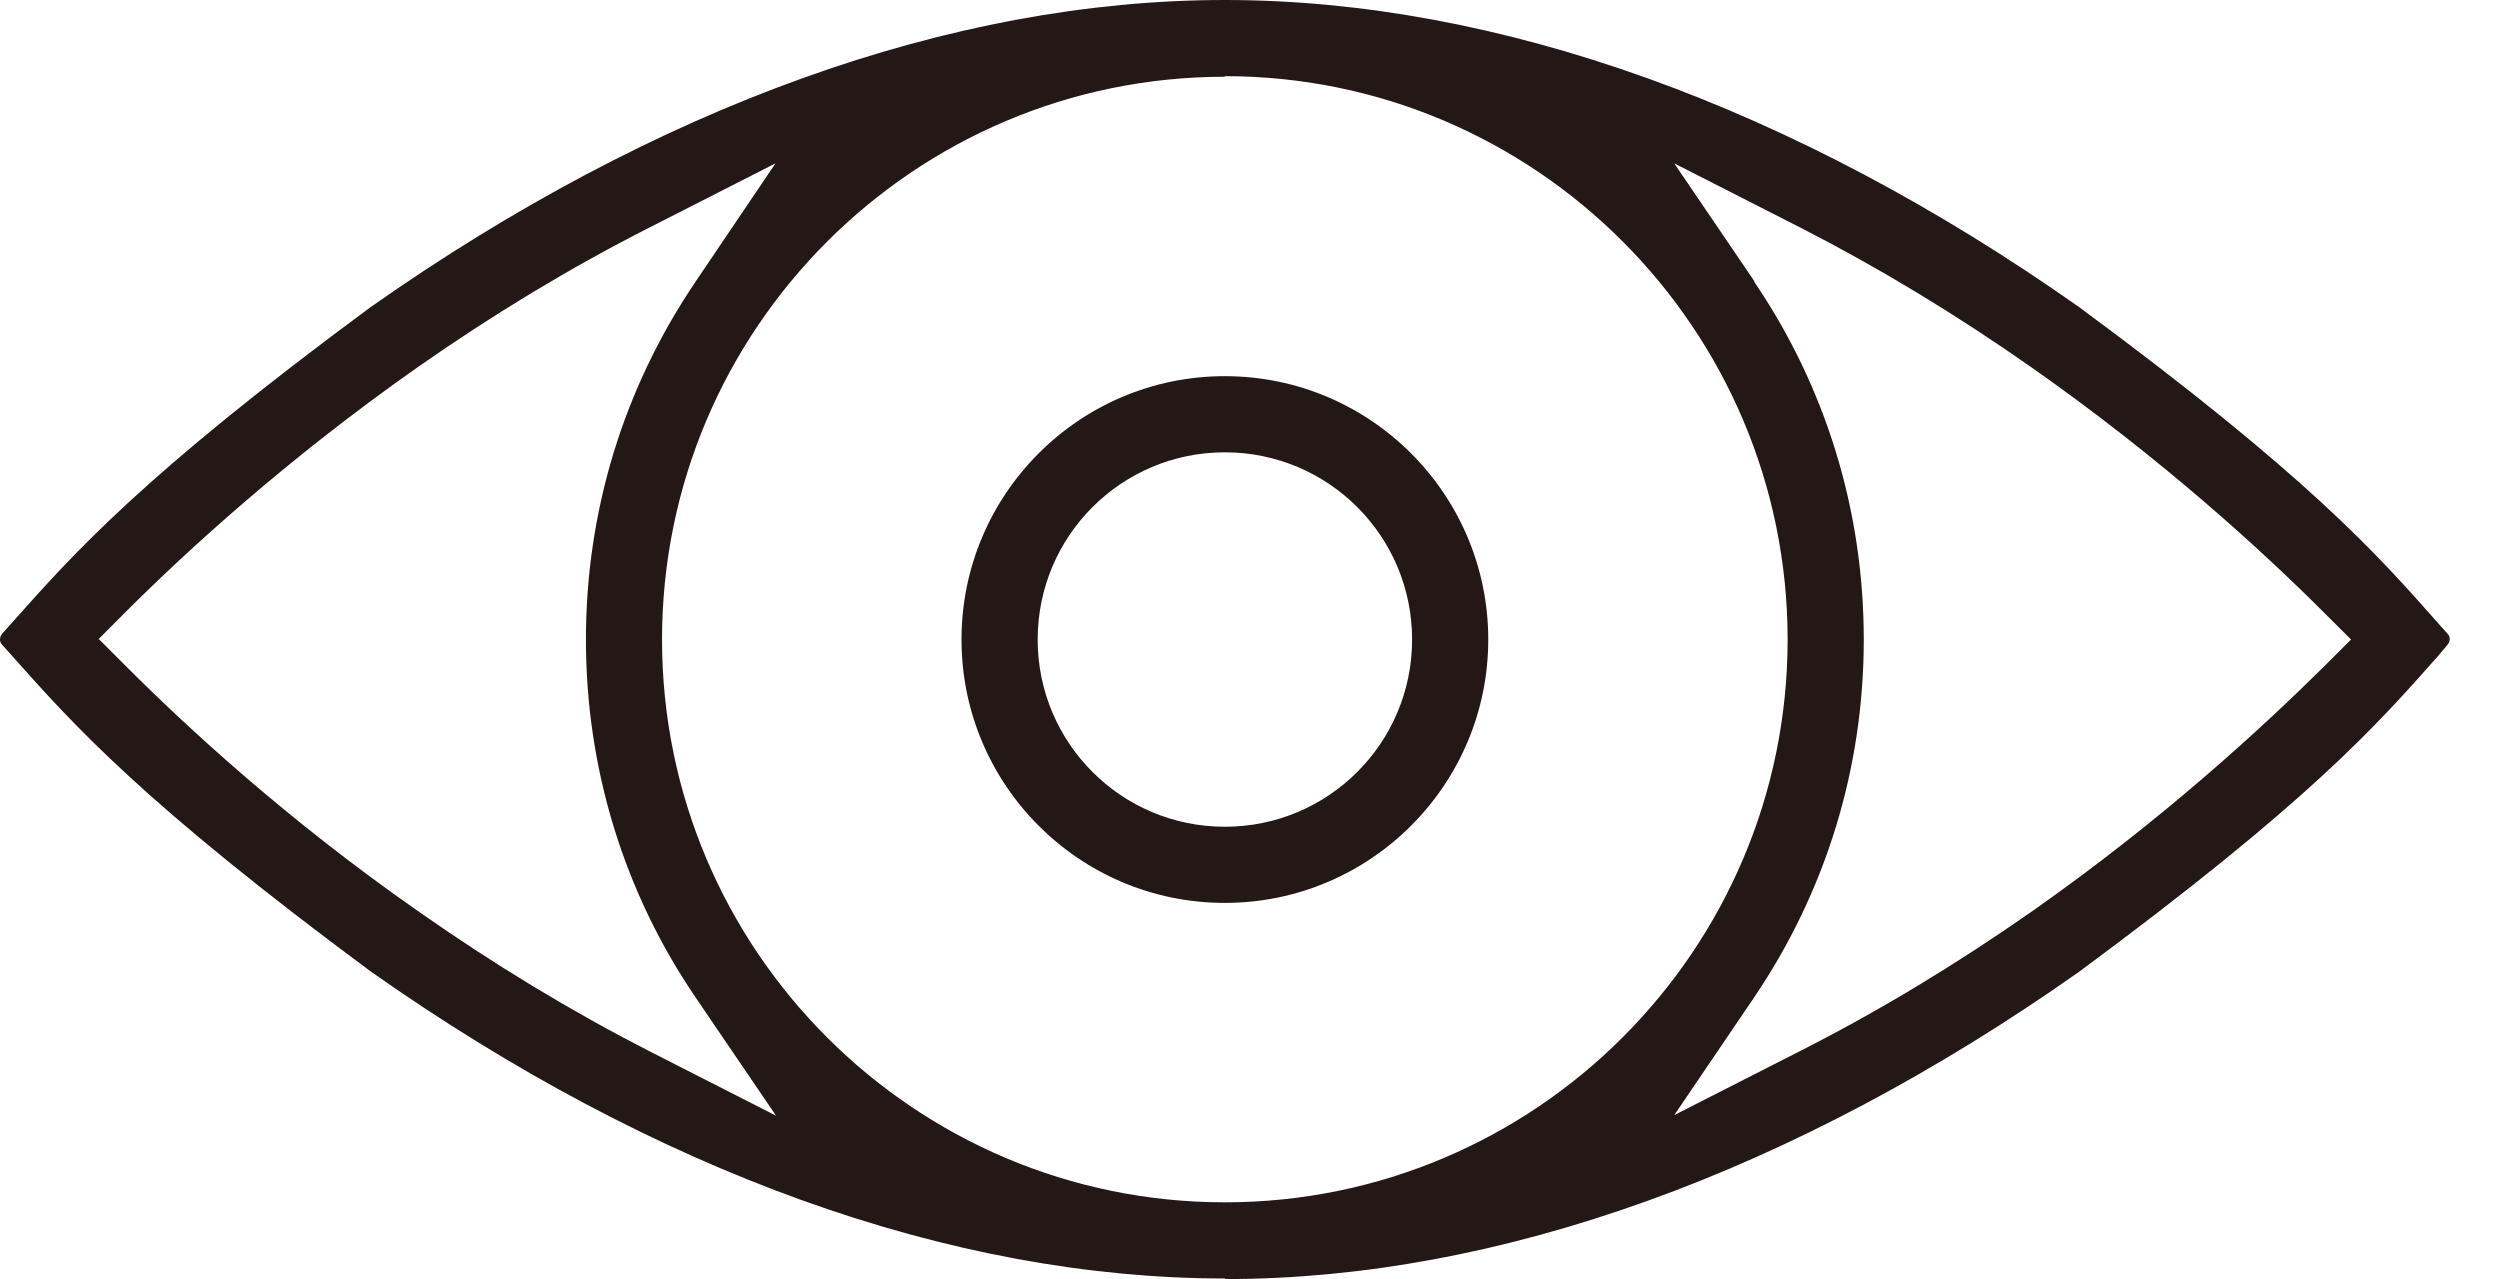
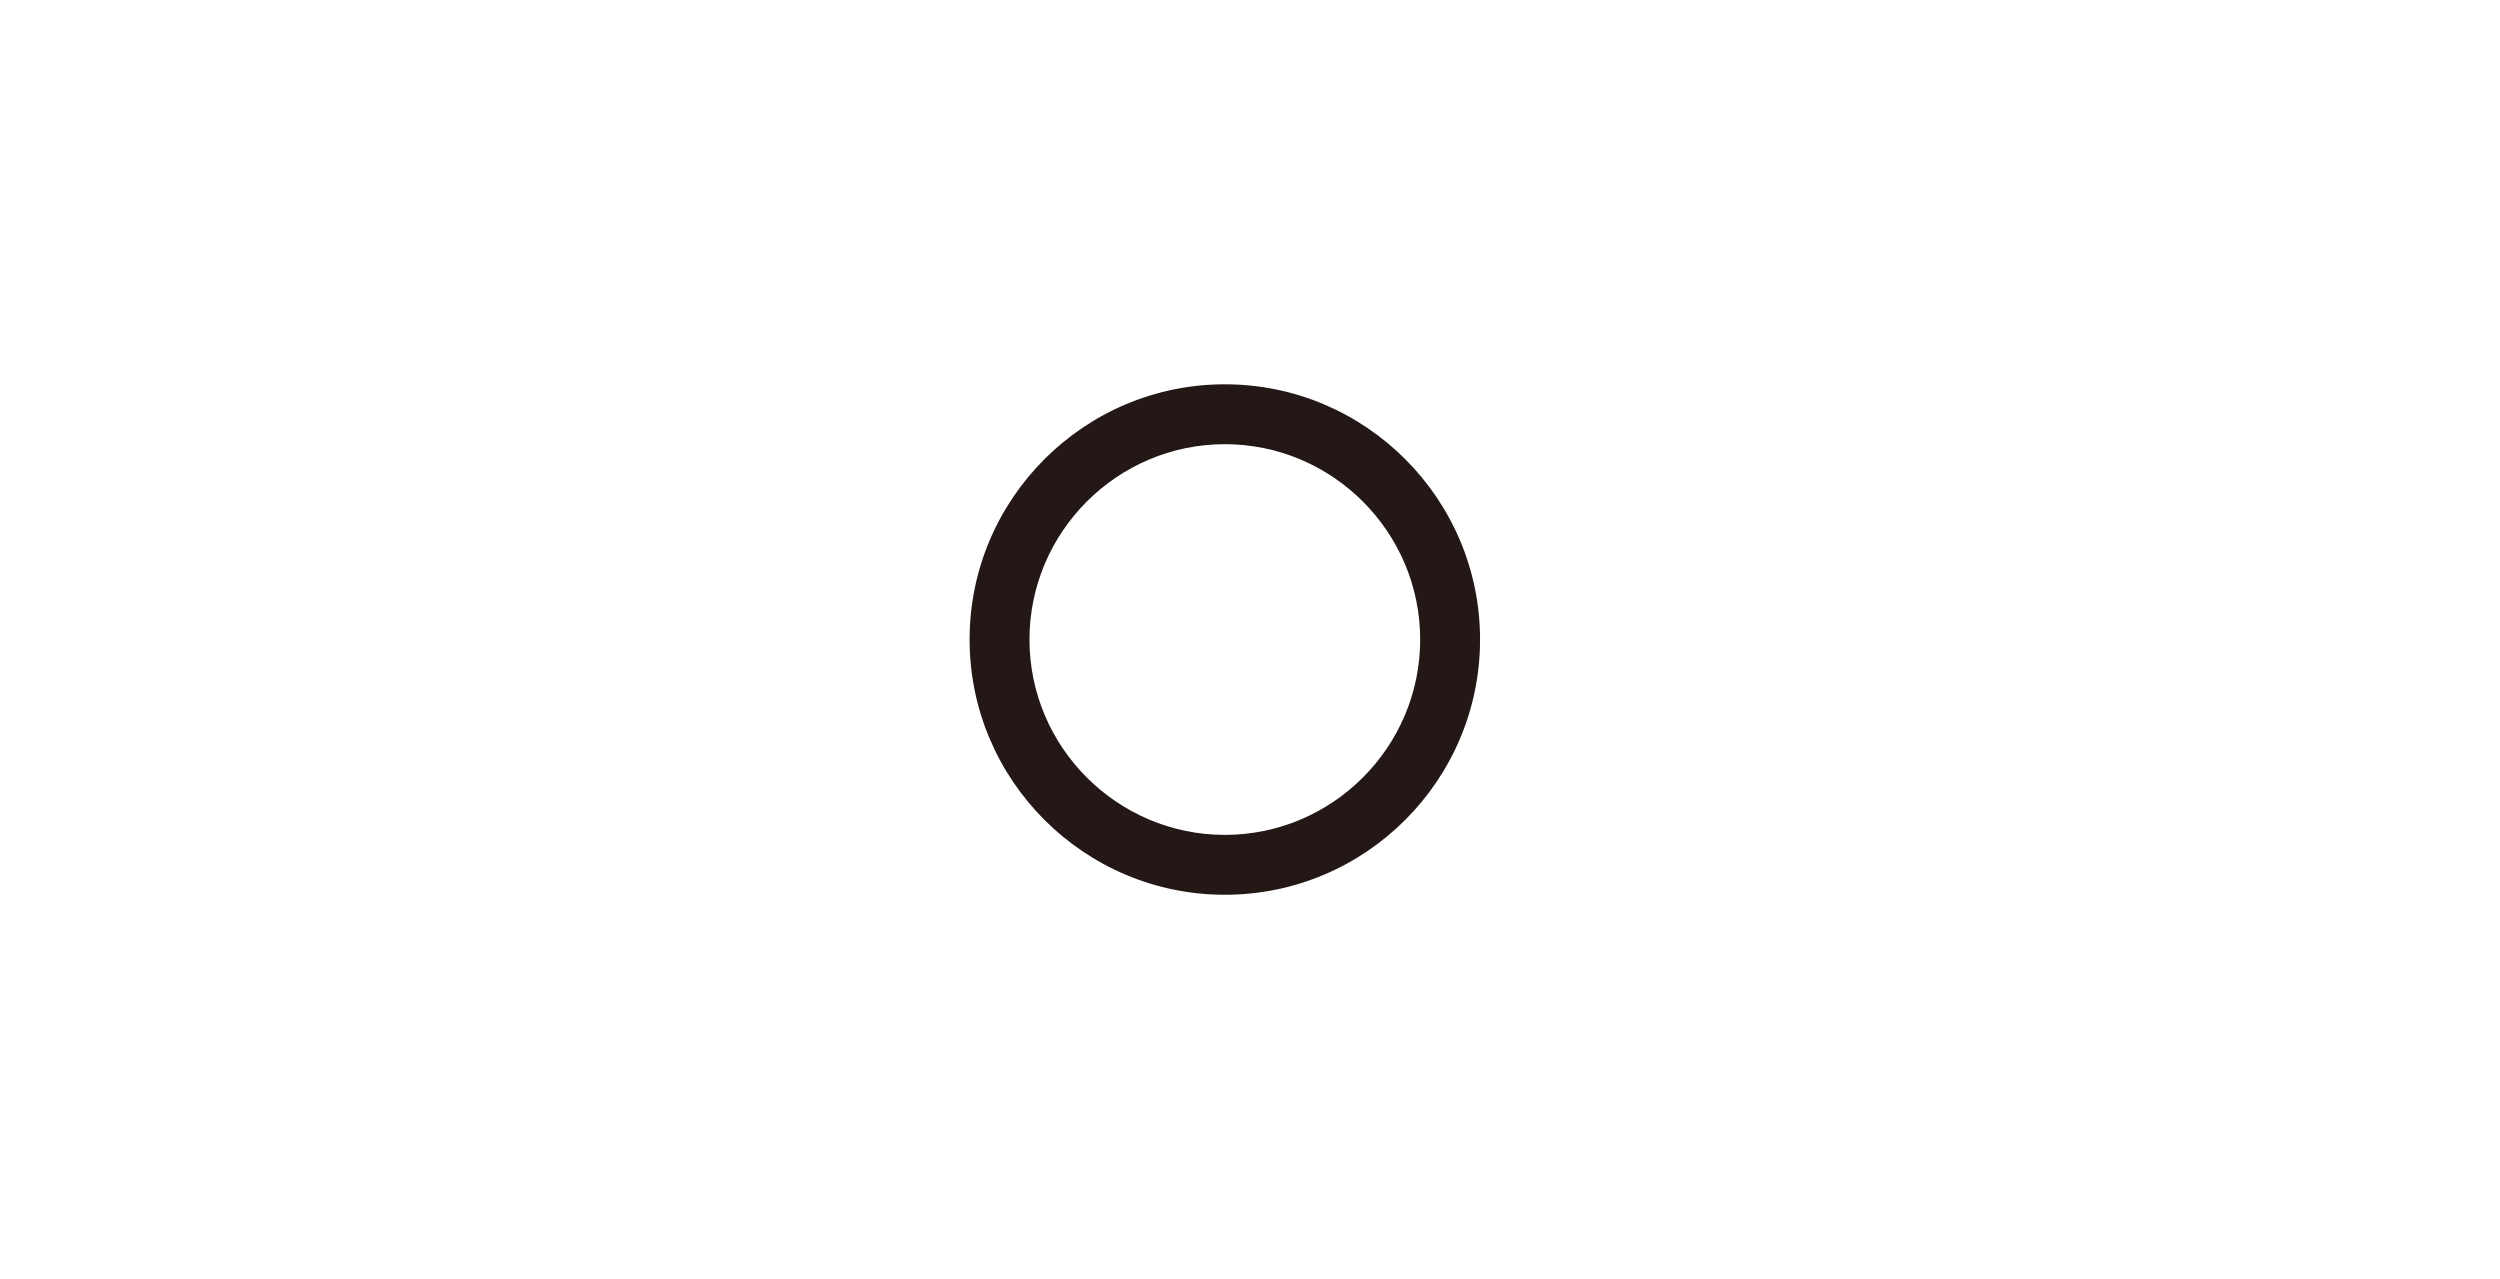
<svg xmlns="http://www.w3.org/2000/svg" width="43" height="22" viewBox="0 0 43 22" fill="none">
-   <path d="M21.067 21.85C16.387 21.85 11.338 20.03 6.458 16.59C2.548 13.7 1.358 12.36 0.318 11.18C0.258 11.12 0.208 11.05 0.148 10.99C0.208 10.93 0.258 10.87 0.318 10.8C1.358 9.62 2.548 8.28 6.468 5.39C11.338 1.96 16.398 0.14 21.067 0.14C25.738 0.14 30.797 1.96 35.678 5.4C39.597 8.29 40.778 9.63 41.828 10.81C41.888 10.87 41.938 10.94 41.998 11C41.938 11.06 41.888 11.12 41.828 11.19C40.748 12.41 39.627 13.68 35.678 16.6C30.797 20.04 25.747 21.86 21.067 21.86V21.85ZM21.067 1.17C15.648 1.17 11.248 5.58 11.248 10.99C11.248 16.4 15.658 20.81 21.067 20.81C26.477 20.81 30.887 16.4 30.887 10.99C30.887 5.58 26.488 1.17 21.067 1.17ZM11.088 3.8C9.738 4.48 8.398 5.3 7.098 6.21C4.838 7.79 3.108 9.39 2.048 10.45L1.498 11L2.048 11.55C3.108 12.61 4.838 14.2 7.098 15.79C8.418 16.72 9.758 17.53 11.098 18.21L13.768 19.57L12.078 17.09C10.857 15.29 10.207 13.19 10.207 11.01C10.207 8.83 10.857 6.73 12.078 4.93L13.758 2.45L11.088 3.81V3.8ZM30.047 4.92C31.267 6.72 31.918 8.82 31.918 11C31.918 13.18 31.277 15.28 30.058 17.08L28.378 19.56L31.047 18.2C32.398 17.52 33.737 16.7 35.038 15.79C37.297 14.21 39.028 12.61 40.087 11.55L40.638 11L40.087 10.45C39.028 9.39 37.297 7.8 35.038 6.21C33.718 5.28 32.377 4.47 31.038 3.79L28.367 2.43L30.058 4.91L30.047 4.92Z" fill="#231815" />
-   <path d="M21.067 21.99C16.358 21.99 11.277 20.16 6.378 16.71C2.447 13.8 1.258 12.46 0.207 11.28L0.037 11.09C-0.013 11.04 -0.013 10.96 0.037 10.9L0.207 10.71C1.258 9.53 2.447 8.18 6.378 5.28C11.287 1.83 16.367 0 21.067 0C25.767 0 30.858 1.83 35.758 5.28C39.688 8.18 40.877 9.52 41.928 10.71L42.097 10.9C42.148 10.95 42.148 11.03 42.097 11.09L41.938 11.28C40.847 12.51 39.727 13.78 35.767 16.71C30.858 20.17 25.777 22 21.078 22L21.067 21.99ZM0.338 11L0.417 11.09C1.458 12.26 2.638 13.6 6.537 16.48C11.387 19.9 16.418 21.71 21.067 21.71C25.718 21.71 30.738 19.9 35.597 16.48C39.528 13.57 40.648 12.31 41.718 11.09L41.797 11L41.718 10.91C40.678 9.74 39.498 8.4 35.597 5.52C30.747 2.09 25.718 0.28 21.067 0.28C16.418 0.28 11.398 2.09 6.537 5.51C2.638 8.4 1.458 9.73 0.417 10.9L0.338 10.99V11ZM21.067 20.97C15.568 20.97 11.098 16.5 11.098 11C11.098 5.5 15.578 1.03 21.067 1.03C26.558 1.03 31.038 5.5 31.038 11C31.038 16.5 26.567 20.97 21.067 20.97ZM21.067 1.32C15.727 1.32 11.387 5.66 11.387 11C11.387 16.34 15.727 20.68 21.067 20.68C26.407 20.68 30.747 16.34 30.747 11C30.747 5.66 26.407 1.31 21.067 1.31V1.32ZM13.768 19.71C13.768 19.71 13.727 19.71 13.707 19.69L11.037 18.33C9.697 17.65 8.348 16.83 7.018 15.9C4.758 14.31 3.018 12.71 1.948 11.64L1.397 11.09C1.337 11.03 1.337 10.94 1.397 10.89L1.948 10.34C3.007 9.28 4.747 7.68 7.018 6.08C8.328 5.16 9.678 4.34 11.027 3.66L13.697 2.3C13.758 2.27 13.828 2.28 13.867 2.33C13.908 2.38 13.918 2.45 13.877 2.5L12.197 4.98C10.998 6.76 10.357 8.83 10.357 10.98C10.357 13.13 10.998 15.21 12.197 16.98L13.887 19.46C13.928 19.51 13.918 19.58 13.877 19.63C13.848 19.66 13.807 19.68 13.768 19.68V19.71ZM1.708 11L2.158 11.45C3.217 12.51 4.938 14.1 7.188 15.67C8.498 16.59 9.838 17.4 11.168 18.08L13.348 19.19L11.967 17.16C10.727 15.34 10.078 13.21 10.078 11C10.078 8.79 10.727 6.67 11.967 4.84L13.338 2.81L11.158 3.92C9.818 4.6 8.477 5.41 7.178 6.32C4.928 7.9 3.197 9.49 2.147 10.54L1.698 10.99L1.708 11ZM28.378 19.7C28.378 19.7 28.297 19.68 28.267 19.65C28.227 19.6 28.218 19.53 28.258 19.48L29.938 17C31.137 15.22 31.777 13.15 31.777 11C31.777 8.85 31.137 6.77 29.938 5L28.247 2.52C28.207 2.47 28.218 2.4 28.258 2.35C28.297 2.3 28.367 2.29 28.427 2.32L31.098 3.68C32.438 4.36 33.788 5.18 35.117 6.11C37.388 7.7 39.127 9.3 40.188 10.37L40.737 10.92C40.797 10.98 40.797 11.07 40.737 11.12L40.188 11.67C39.127 12.73 37.377 14.34 35.117 15.93C33.807 16.85 32.458 17.67 31.108 18.35L28.438 19.71C28.438 19.71 28.398 19.73 28.378 19.73V19.7ZM30.168 4.84C31.407 6.66 32.057 8.79 32.057 11C32.057 13.21 31.407 15.33 30.168 17.16L28.797 19.18L30.977 18.07C32.318 17.39 33.657 16.58 34.958 15.67C37.208 14.09 38.928 12.5 39.987 11.45L40.438 11L39.987 10.55C38.938 9.5 37.208 7.91 34.958 6.33C33.648 5.41 32.307 4.6 30.977 3.92L28.797 2.81L30.177 4.84H30.168Z" fill="#231815" />
  <path d="M21.067 15.39C18.648 15.39 16.677 13.42 16.677 11C16.677 8.58 18.648 6.61 21.067 6.61C23.488 6.61 25.457 8.58 25.457 11C25.457 13.42 23.488 15.39 21.067 15.39ZM21.067 7.64C19.218 7.64 17.707 9.15 17.707 11C17.707 12.85 19.218 14.36 21.067 14.36C22.918 14.36 24.427 12.85 24.427 11C24.427 9.15 22.918 7.64 21.067 7.64Z" fill="#231815" />
-   <path d="M21.067 15.53C18.567 15.53 16.538 13.5 16.538 11C16.538 8.5 18.567 6.47 21.067 6.47C23.567 6.47 25.598 8.5 25.598 11C25.598 13.5 23.567 15.53 21.067 15.53ZM21.067 6.75C18.727 6.75 16.817 8.66 16.817 11C16.817 13.34 18.727 15.25 21.067 15.25C23.407 15.25 25.317 13.34 25.317 11C25.317 8.66 23.407 6.75 21.067 6.75ZM21.067 14.5C19.137 14.5 17.567 12.93 17.567 11C17.567 9.07 19.137 7.5 21.067 7.5C22.997 7.5 24.567 9.07 24.567 11C24.567 12.93 22.997 14.5 21.067 14.5ZM21.067 7.78C19.288 7.78 17.848 9.22 17.848 11C17.848 12.78 19.288 14.22 21.067 14.22C22.848 14.22 24.288 12.78 24.288 11C24.288 9.22 22.848 7.78 21.067 7.78Z" fill="#231815" />
</svg>